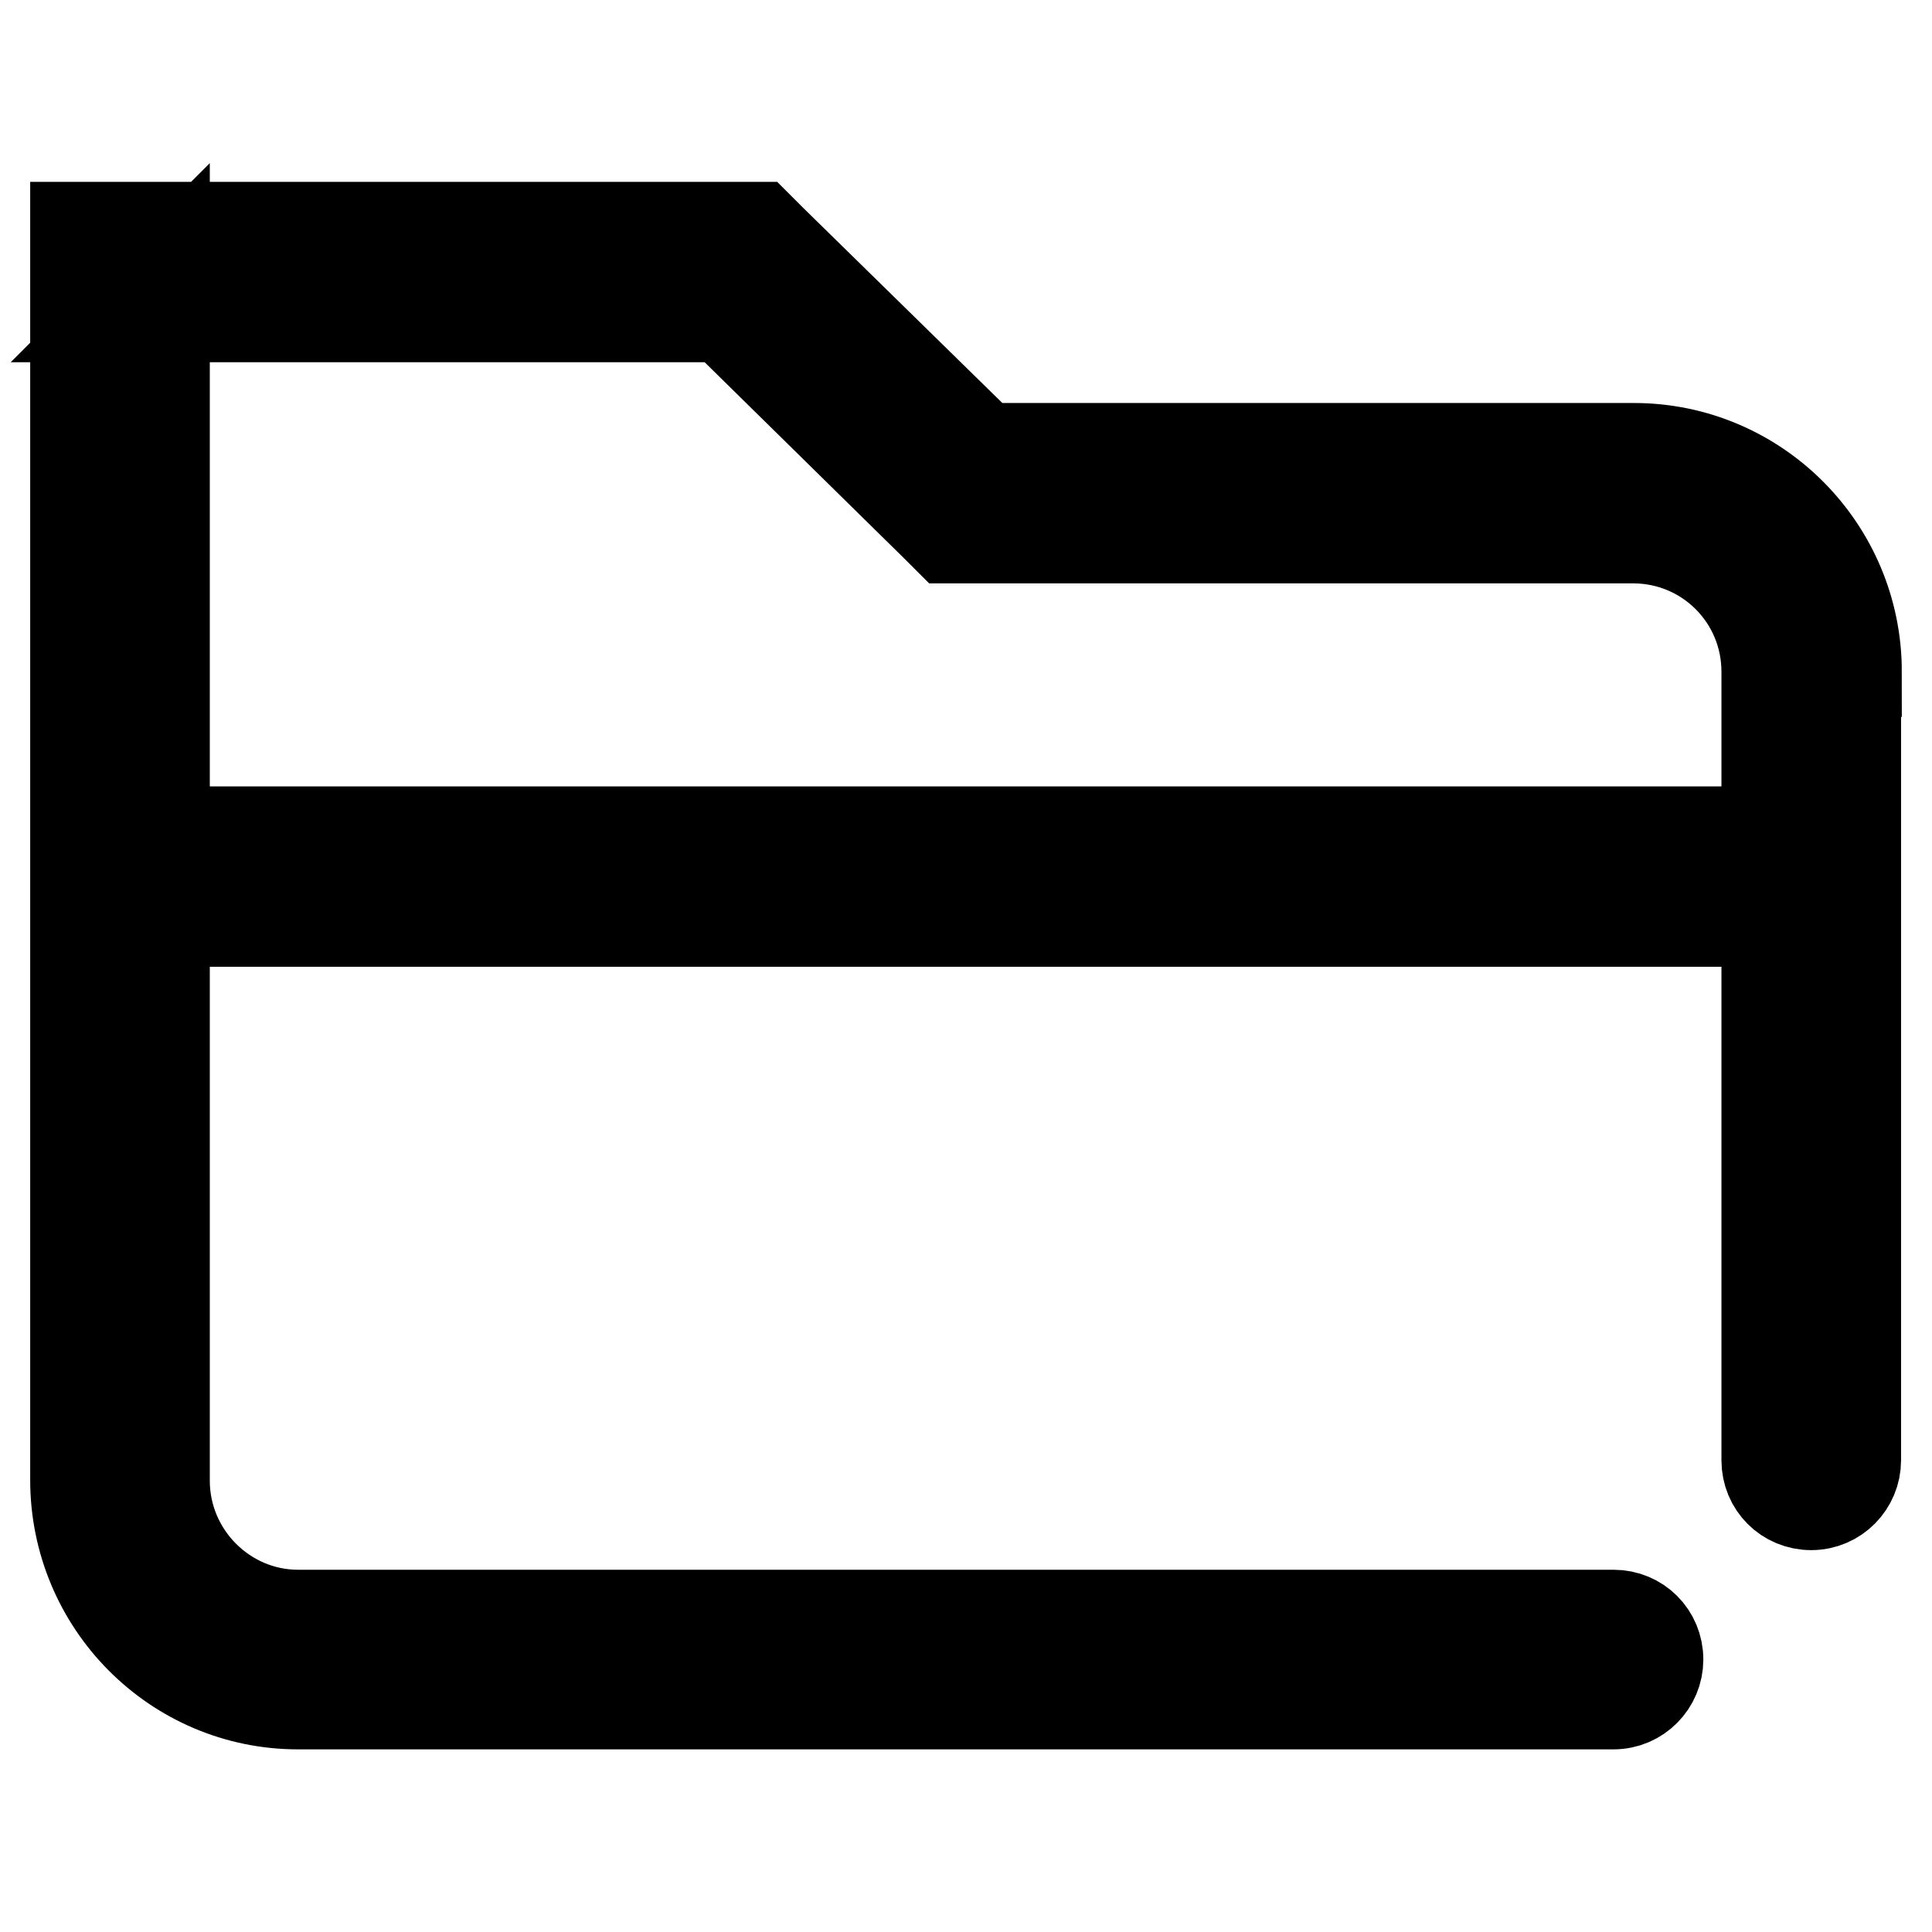
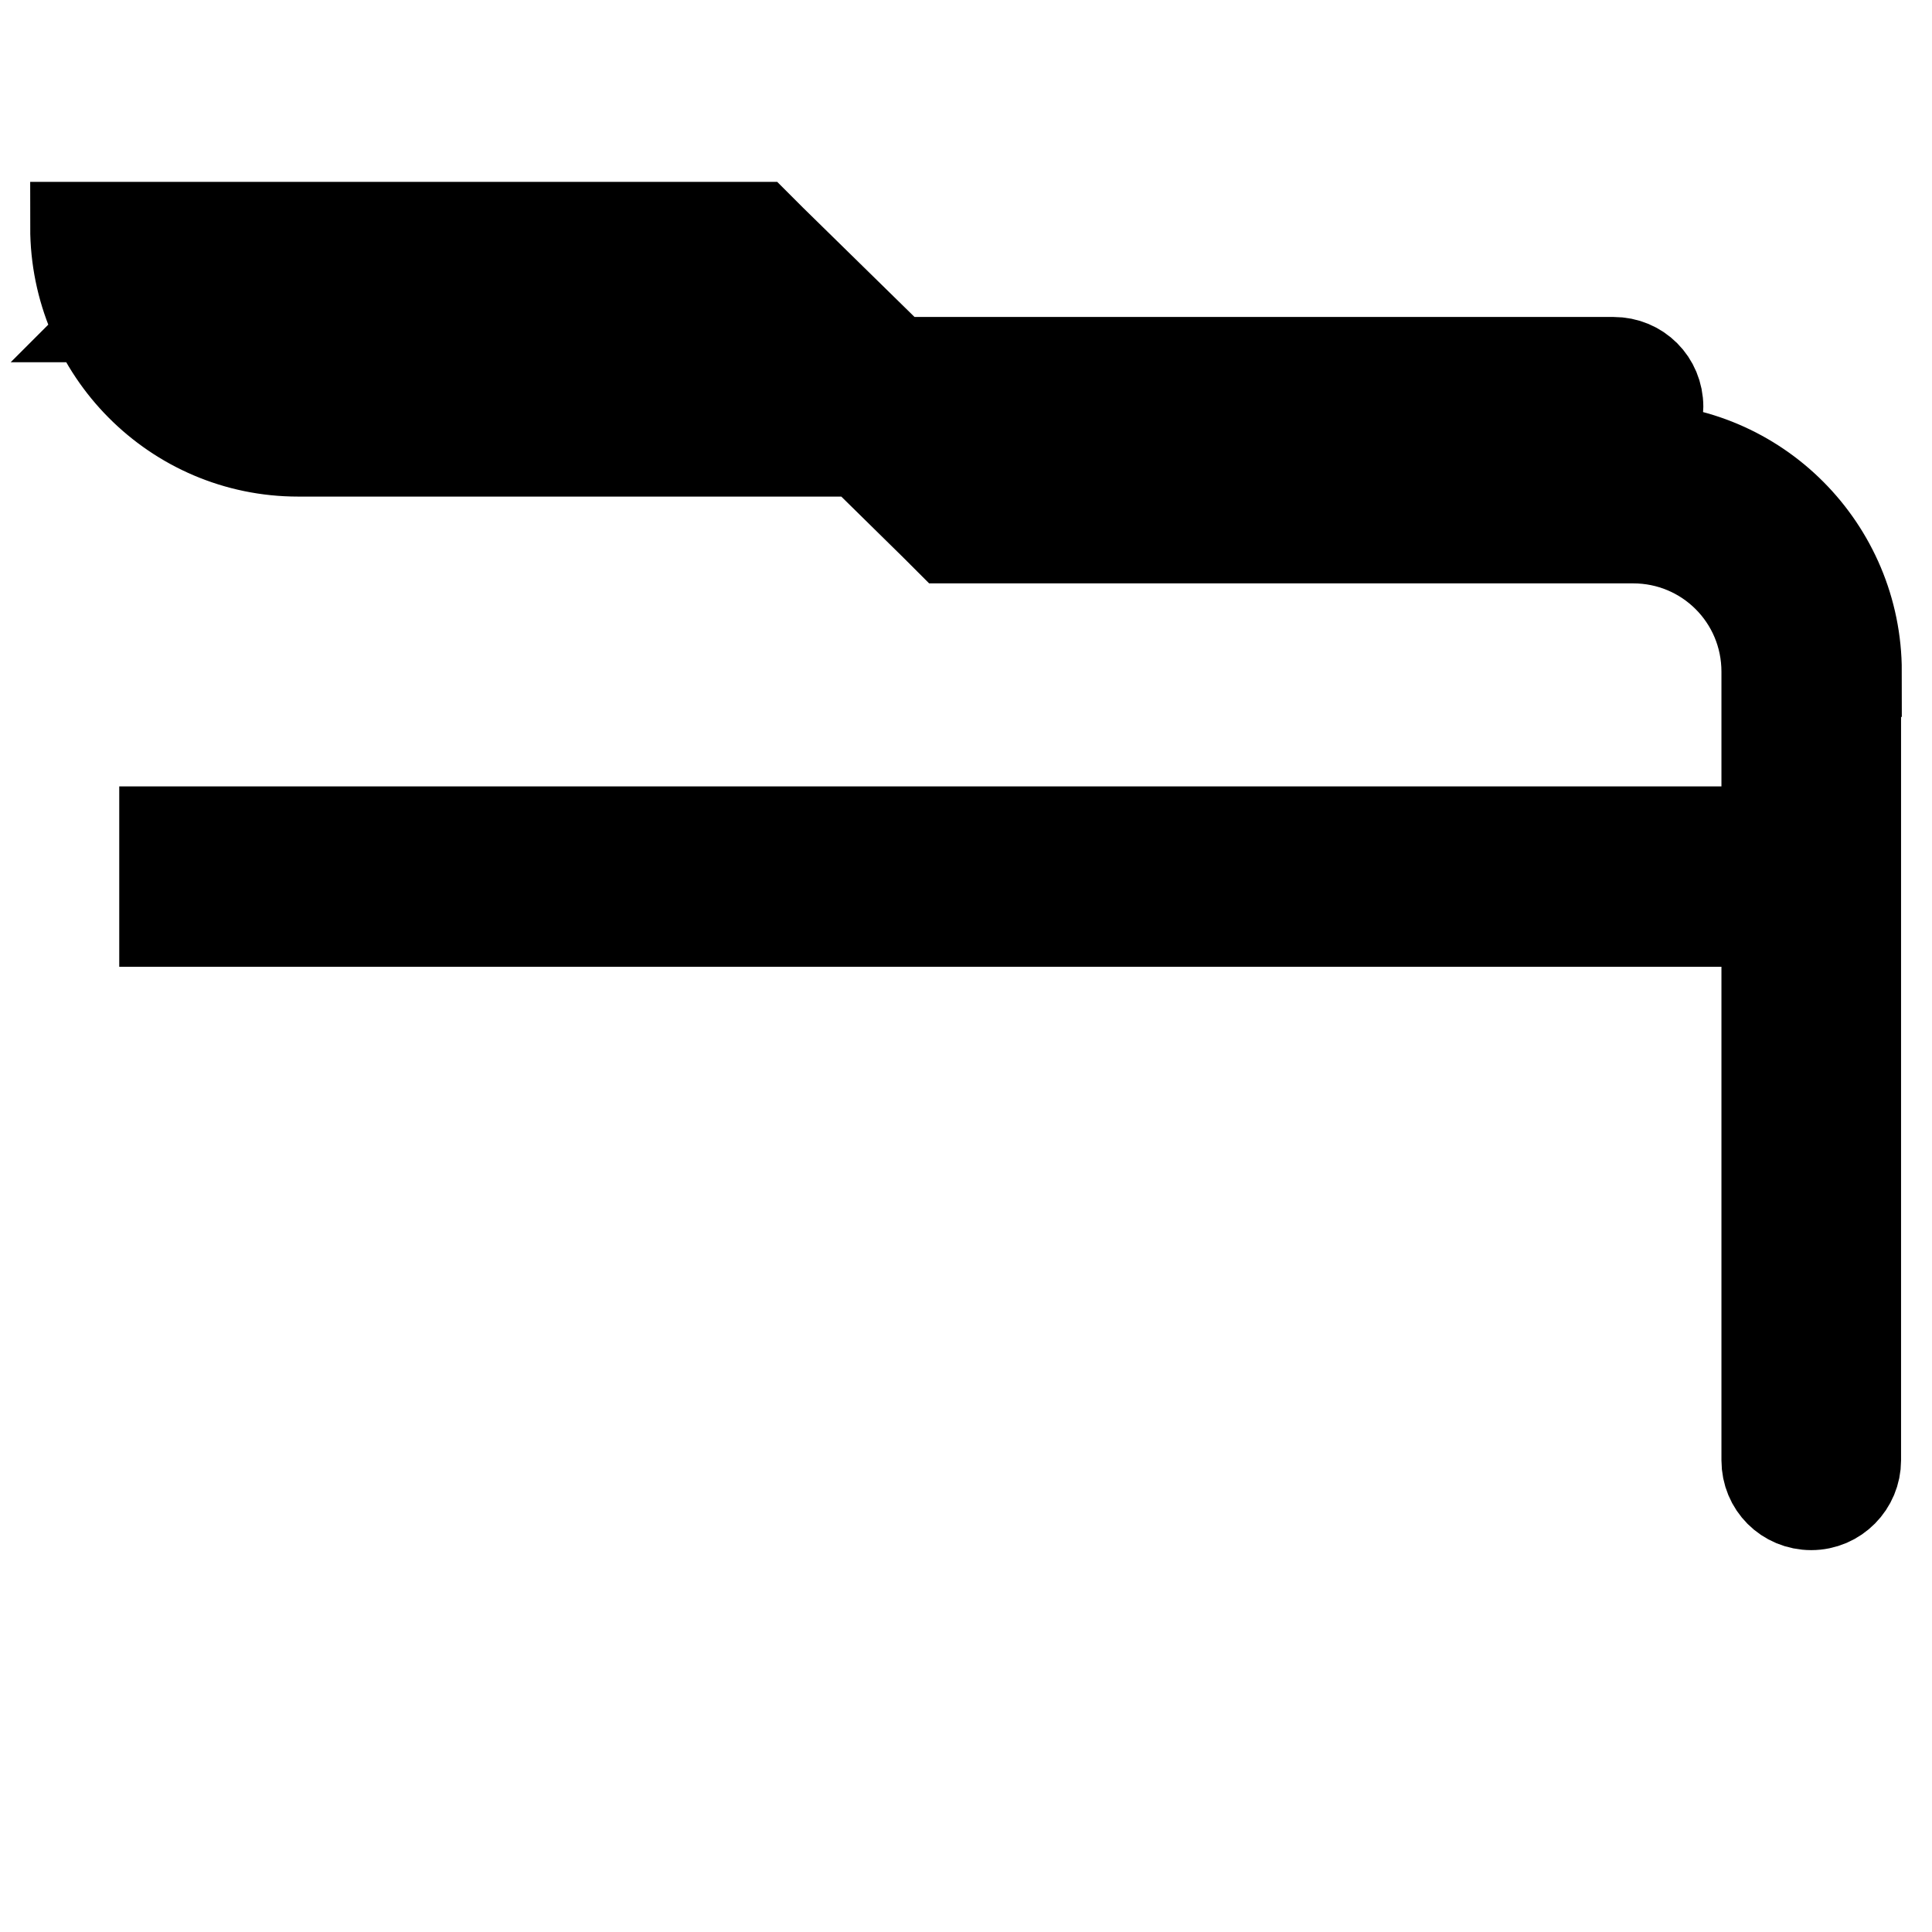
<svg xmlns="http://www.w3.org/2000/svg" version="1.1" x="0px" y="0px" viewBox="0 0 256 256" enable-background="new 0 0 256 256" xml:space="preserve">
  <g>
-     <path stroke-width="12" fill-opacity="0" stroke="#000000" d="M246,89c0-16.3-13.2-29.6-29.5-29.6c0,0,0,0-0.1,0H128l4.1,1.7l-29.9-29.3l-1.7-1.7H10v166 c0,16.4,13.2,29.7,29.5,29.7h174.3c3.3,0,5.9-2.7,5.9-5.9c0-3.3-2.6-5.9-5.9-5.9H39.5c-9.7,0-17.7-8-17.7-17.8V36.1L15.9,42h82.3 l-4.1-1.7l29.8,29.3l1.7,1.7h90.8c9.8,0,17.7,7.9,17.7,17.7c0,0,0,0,0,0v104.5c0,3.3,2.6,5.9,5.9,5.9c3.3,0,5.9-2.7,5.9-5.9V89 L246,89z M234.2,122.1l0-11.9H21.8v11.9H234.2L234.2,122.1z" />
+     <path stroke-width="12" fill-opacity="0" stroke="#000000" d="M246,89c0-16.3-13.2-29.6-29.5-29.6c0,0,0,0-0.1,0H128l4.1,1.7l-29.9-29.3l-1.7-1.7H10c0,16.4,13.2,29.7,29.5,29.7h174.3c3.3,0,5.9-2.7,5.9-5.9c0-3.3-2.6-5.9-5.9-5.9H39.5c-9.7,0-17.7-8-17.7-17.8V36.1L15.9,42h82.3 l-4.1-1.7l29.8,29.3l1.7,1.7h90.8c9.8,0,17.7,7.9,17.7,17.7c0,0,0,0,0,0v104.5c0,3.3,2.6,5.9,5.9,5.9c3.3,0,5.9-2.7,5.9-5.9V89 L246,89z M234.2,122.1l0-11.9H21.8v11.9H234.2L234.2,122.1z" />
  </g>
</svg>